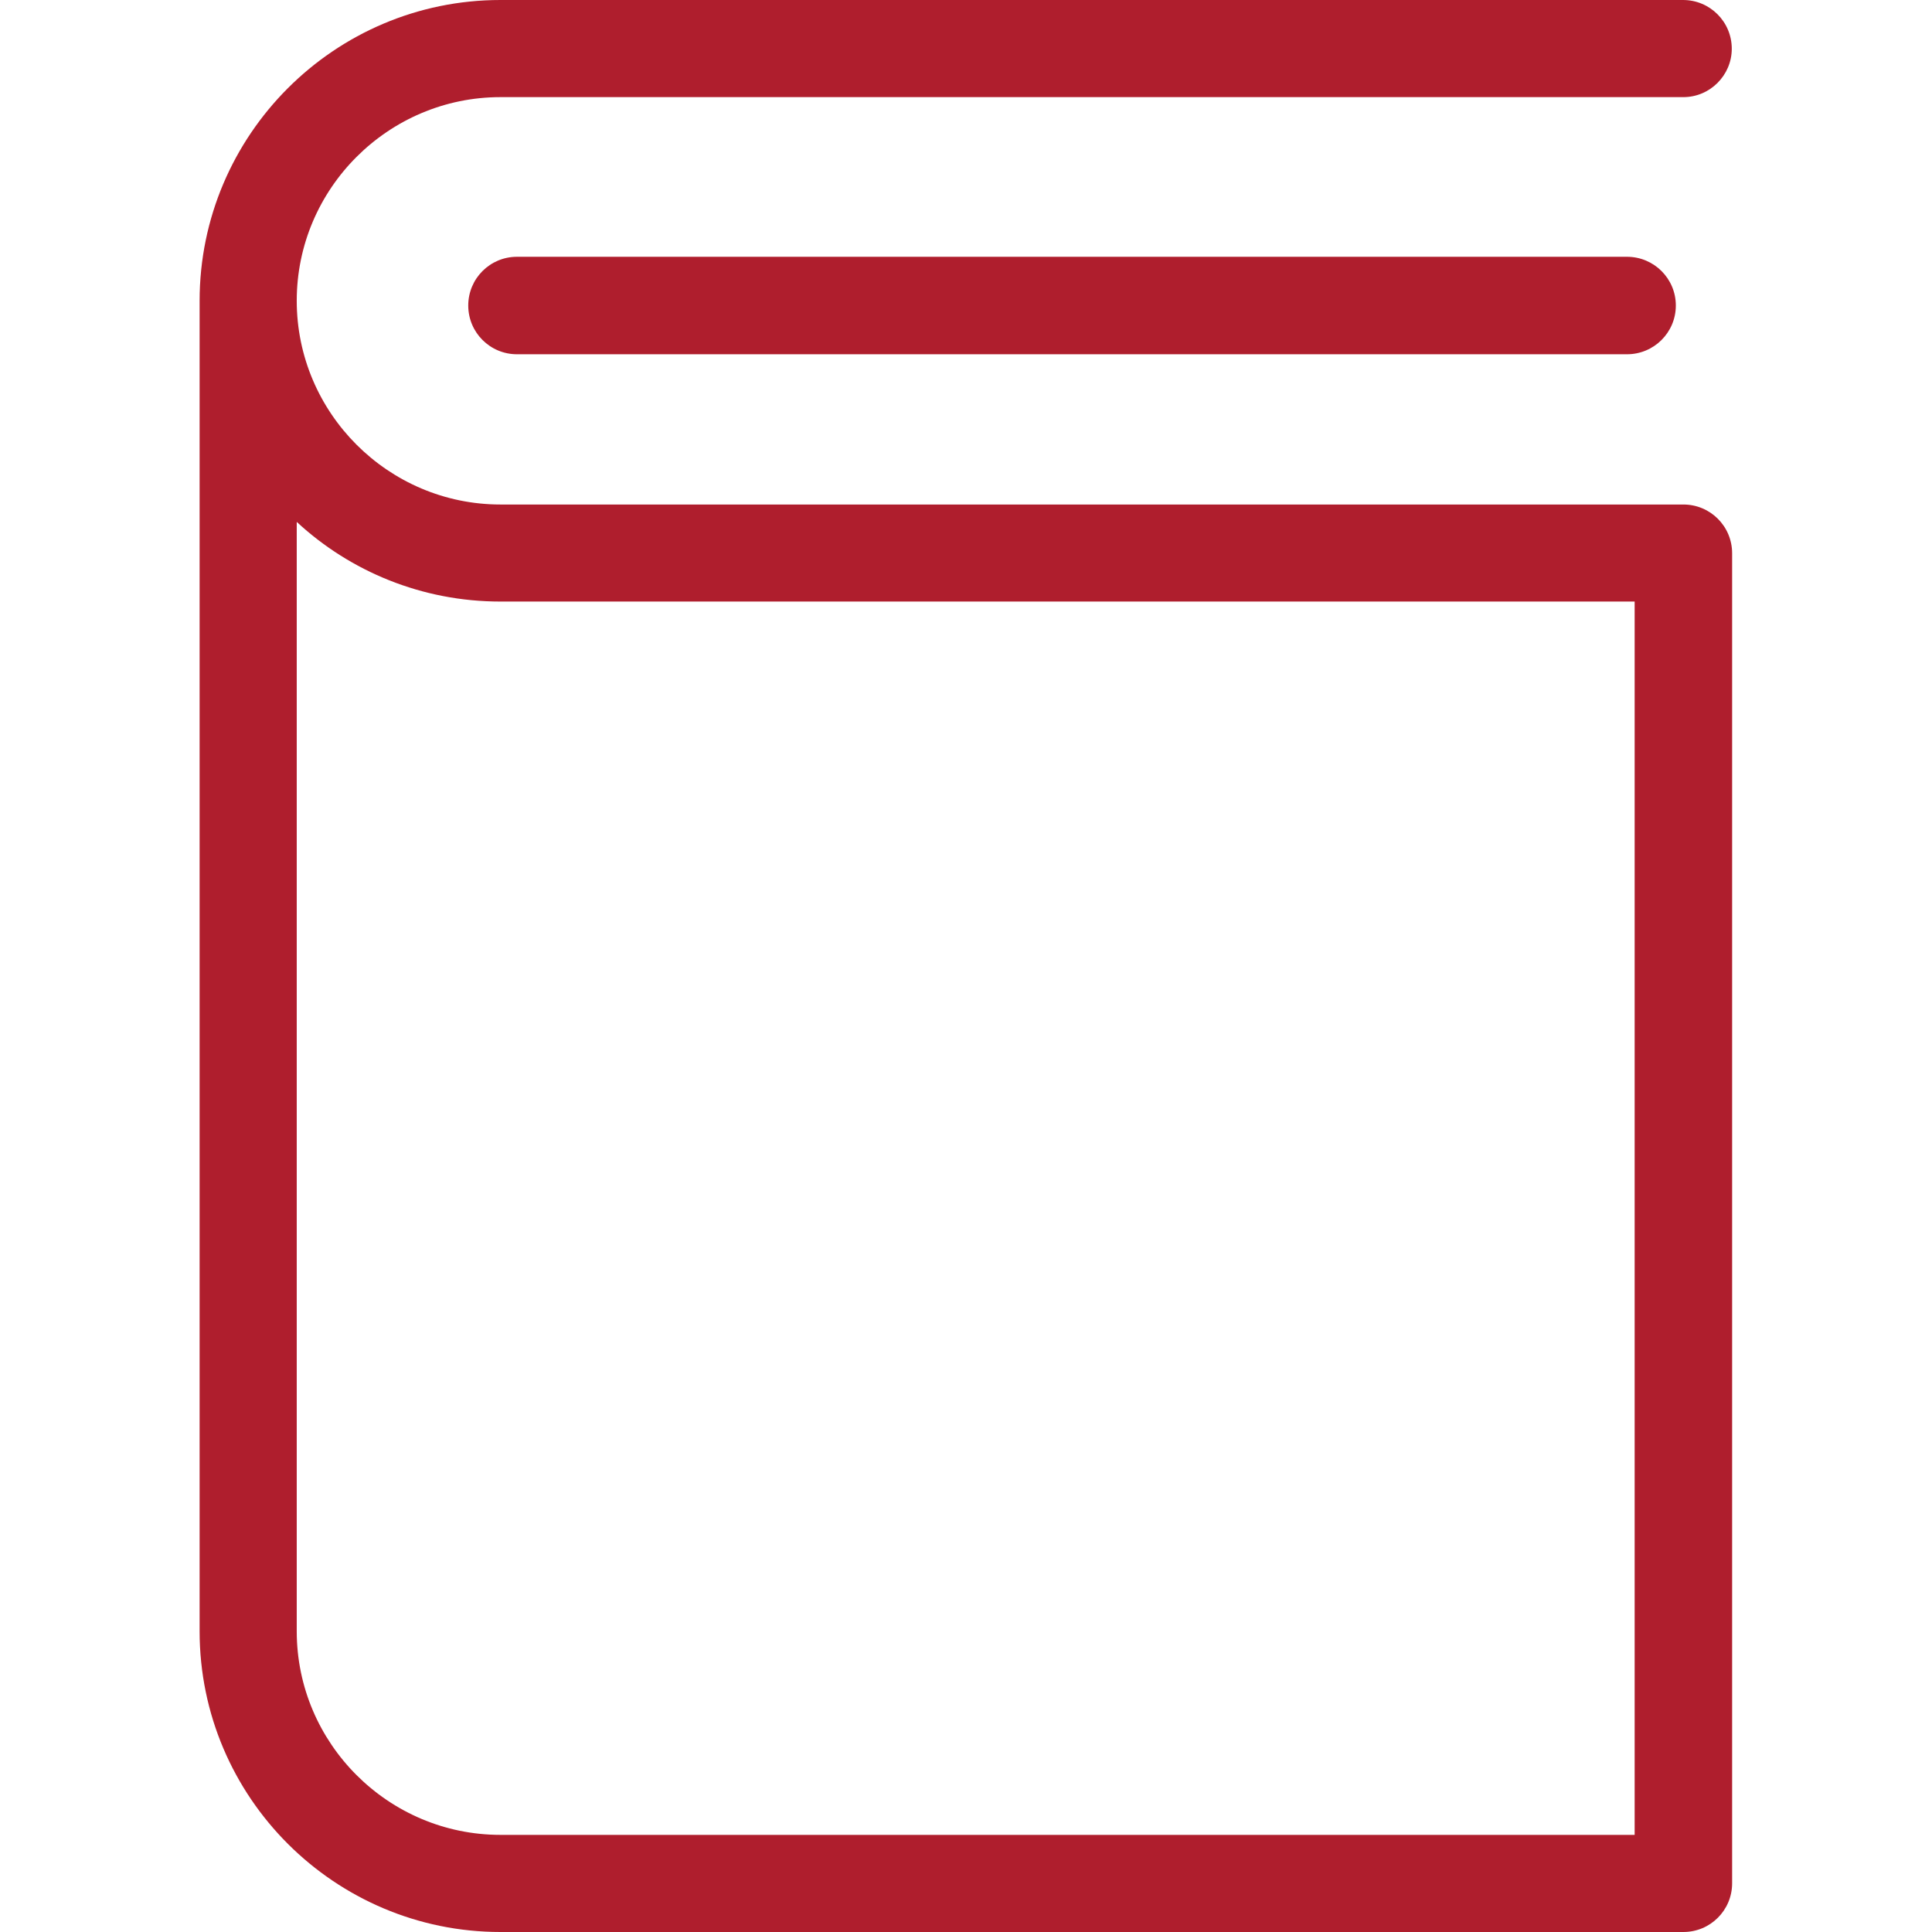
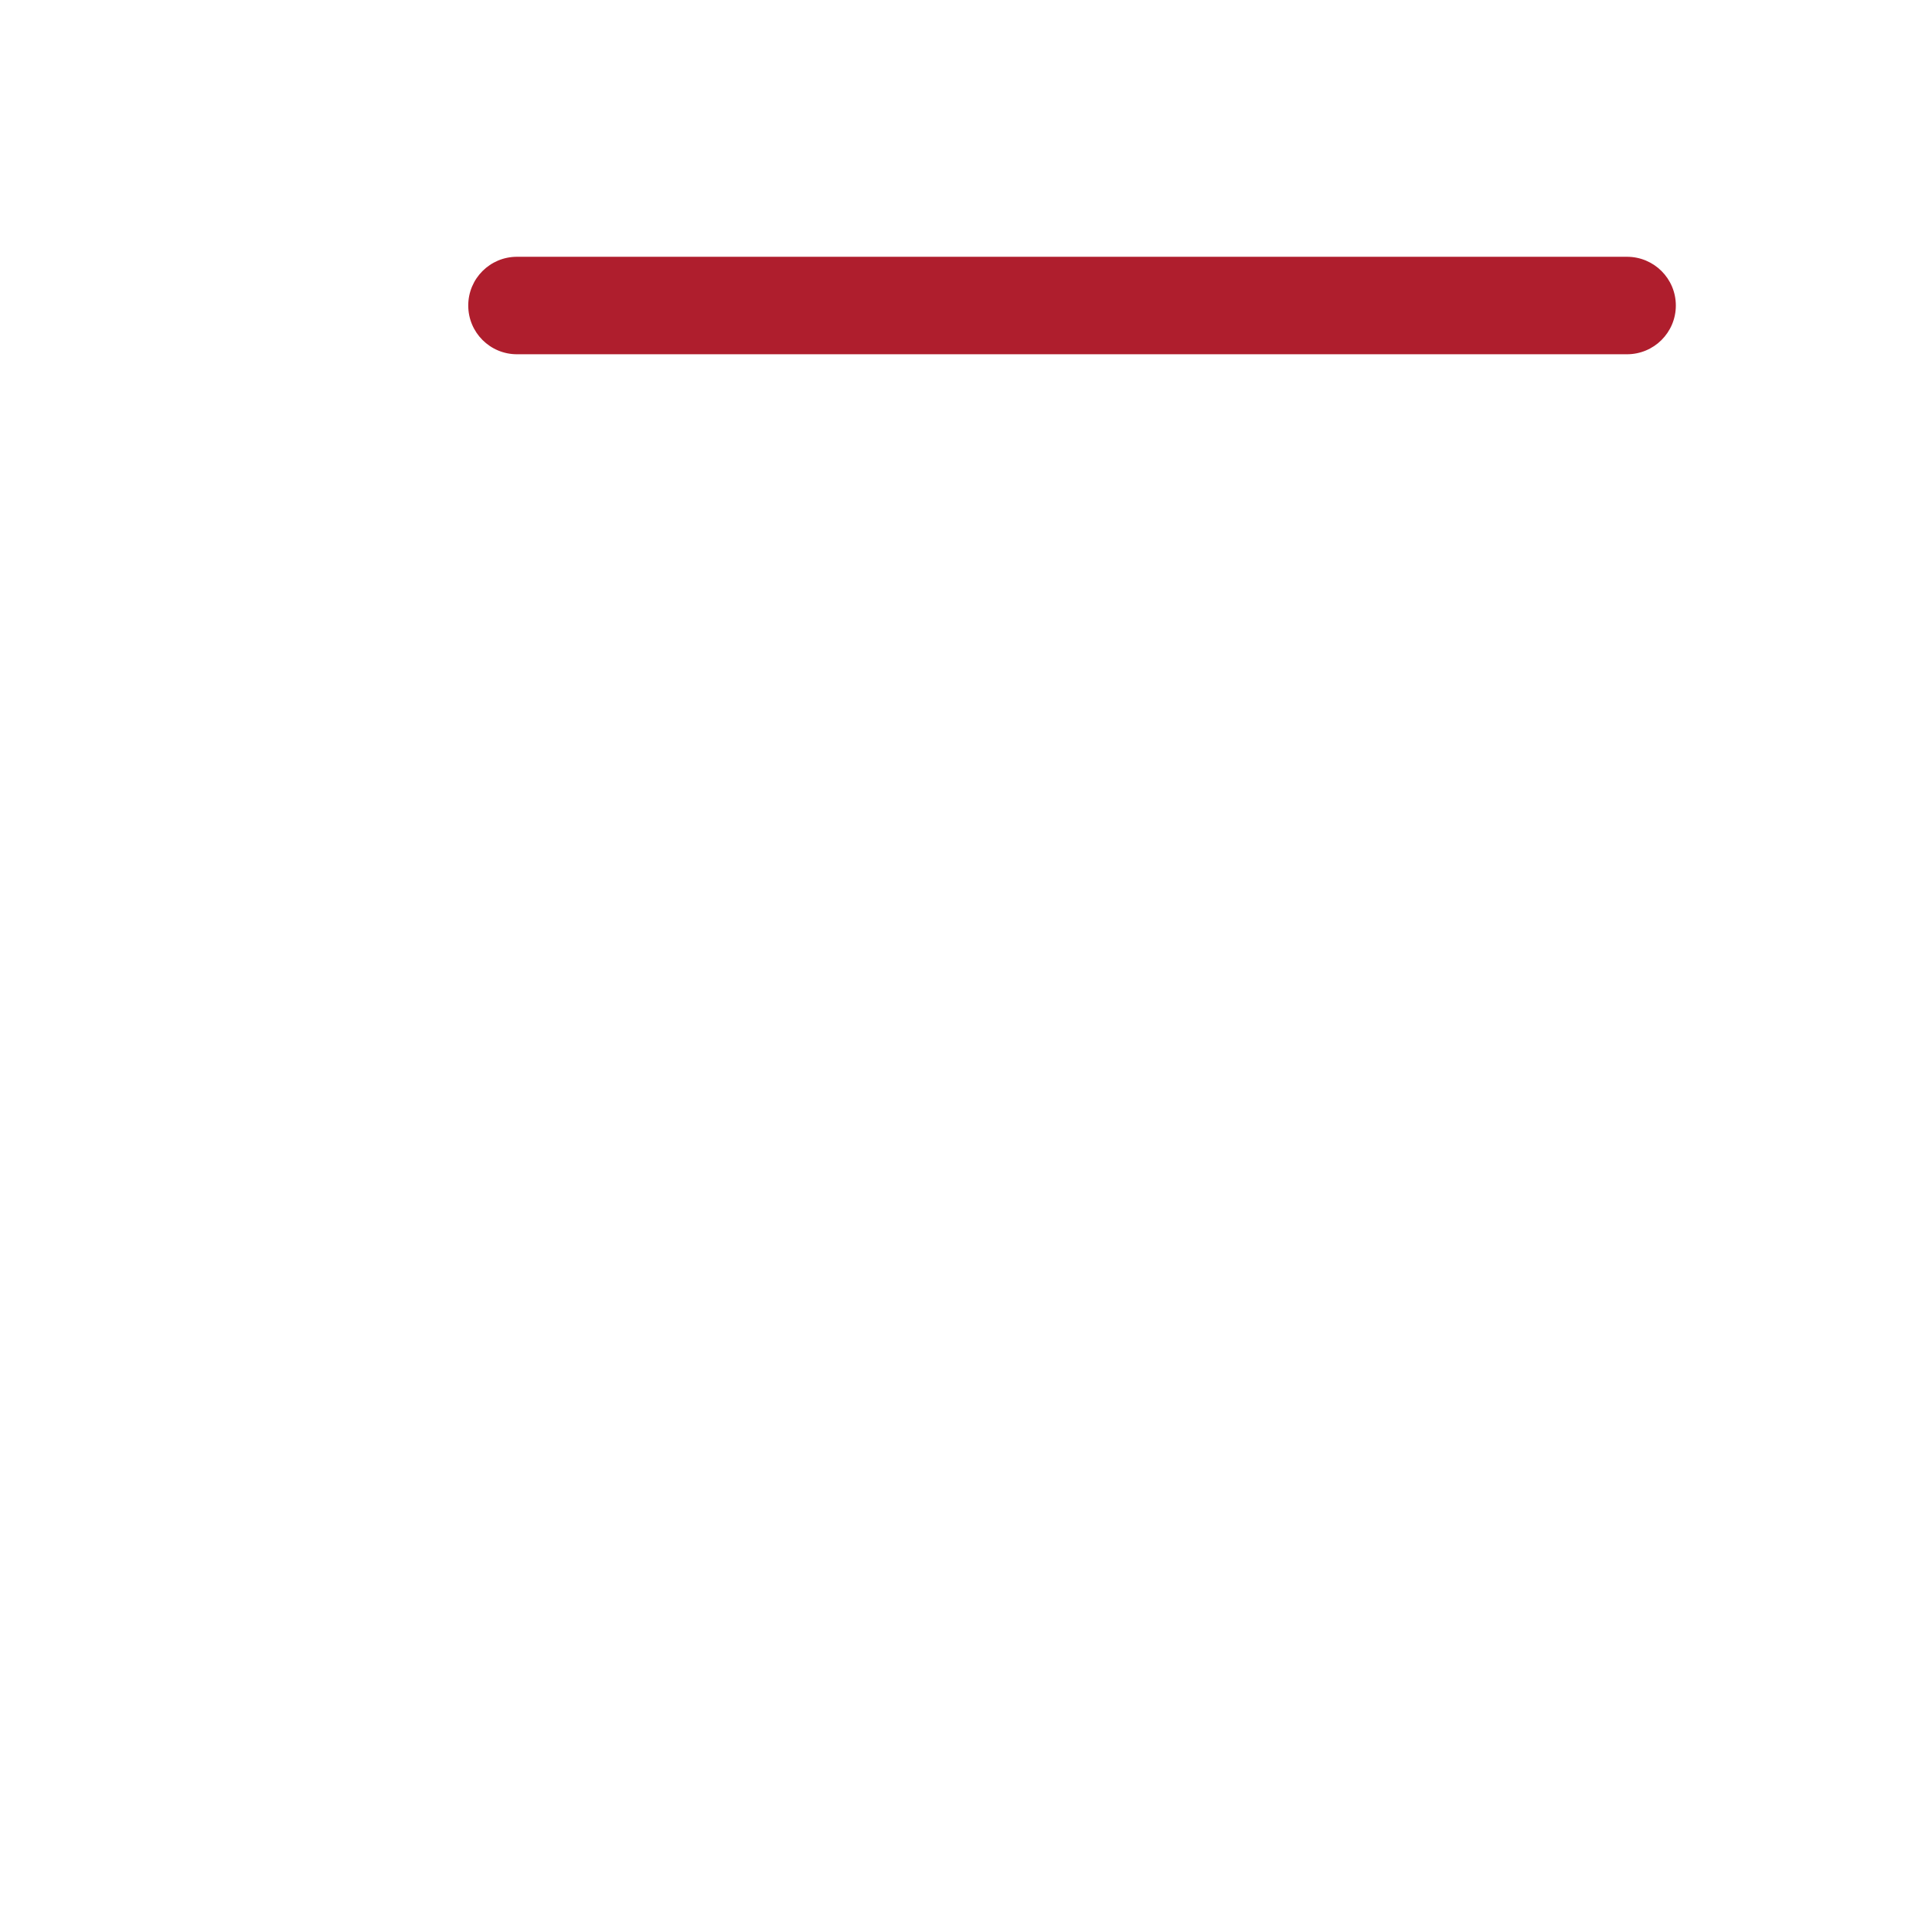
<svg xmlns="http://www.w3.org/2000/svg" width="22" height="22" viewBox="0 0 22 22" fill="none">
-   <path d="M19.72 0.555C19.72 0.248 19.472 0 19.165 0H5.699C3.808 0 2.273 1.539 2.273 3.425V18.575C2.273 20.466 3.812 22 5.699 22H19.169C19.476 22 19.724 21.752 19.724 21.445V6.3C19.724 5.993 19.476 5.745 19.169 5.745H5.699C4.422 5.745 3.379 4.702 3.379 3.425C3.379 2.148 4.422 1.106 5.699 1.106H19.169C19.472 1.106 19.72 0.857 19.72 0.555ZM5.699 6.85H18.614V20.894H5.699C4.422 20.894 3.379 19.852 3.379 18.575V5.943C3.988 6.507 4.805 6.85 5.699 6.85Z" fill="#AF1E2D" />
  <path d="M5.887 2.924C5.58 2.924 5.332 3.172 5.332 3.479C5.332 3.786 5.58 4.034 5.887 4.034H18.527C18.834 4.034 19.083 3.786 19.083 3.479C19.083 3.172 18.834 2.924 18.527 2.924H5.887Z" fill="#AF1E2D" />
</svg>